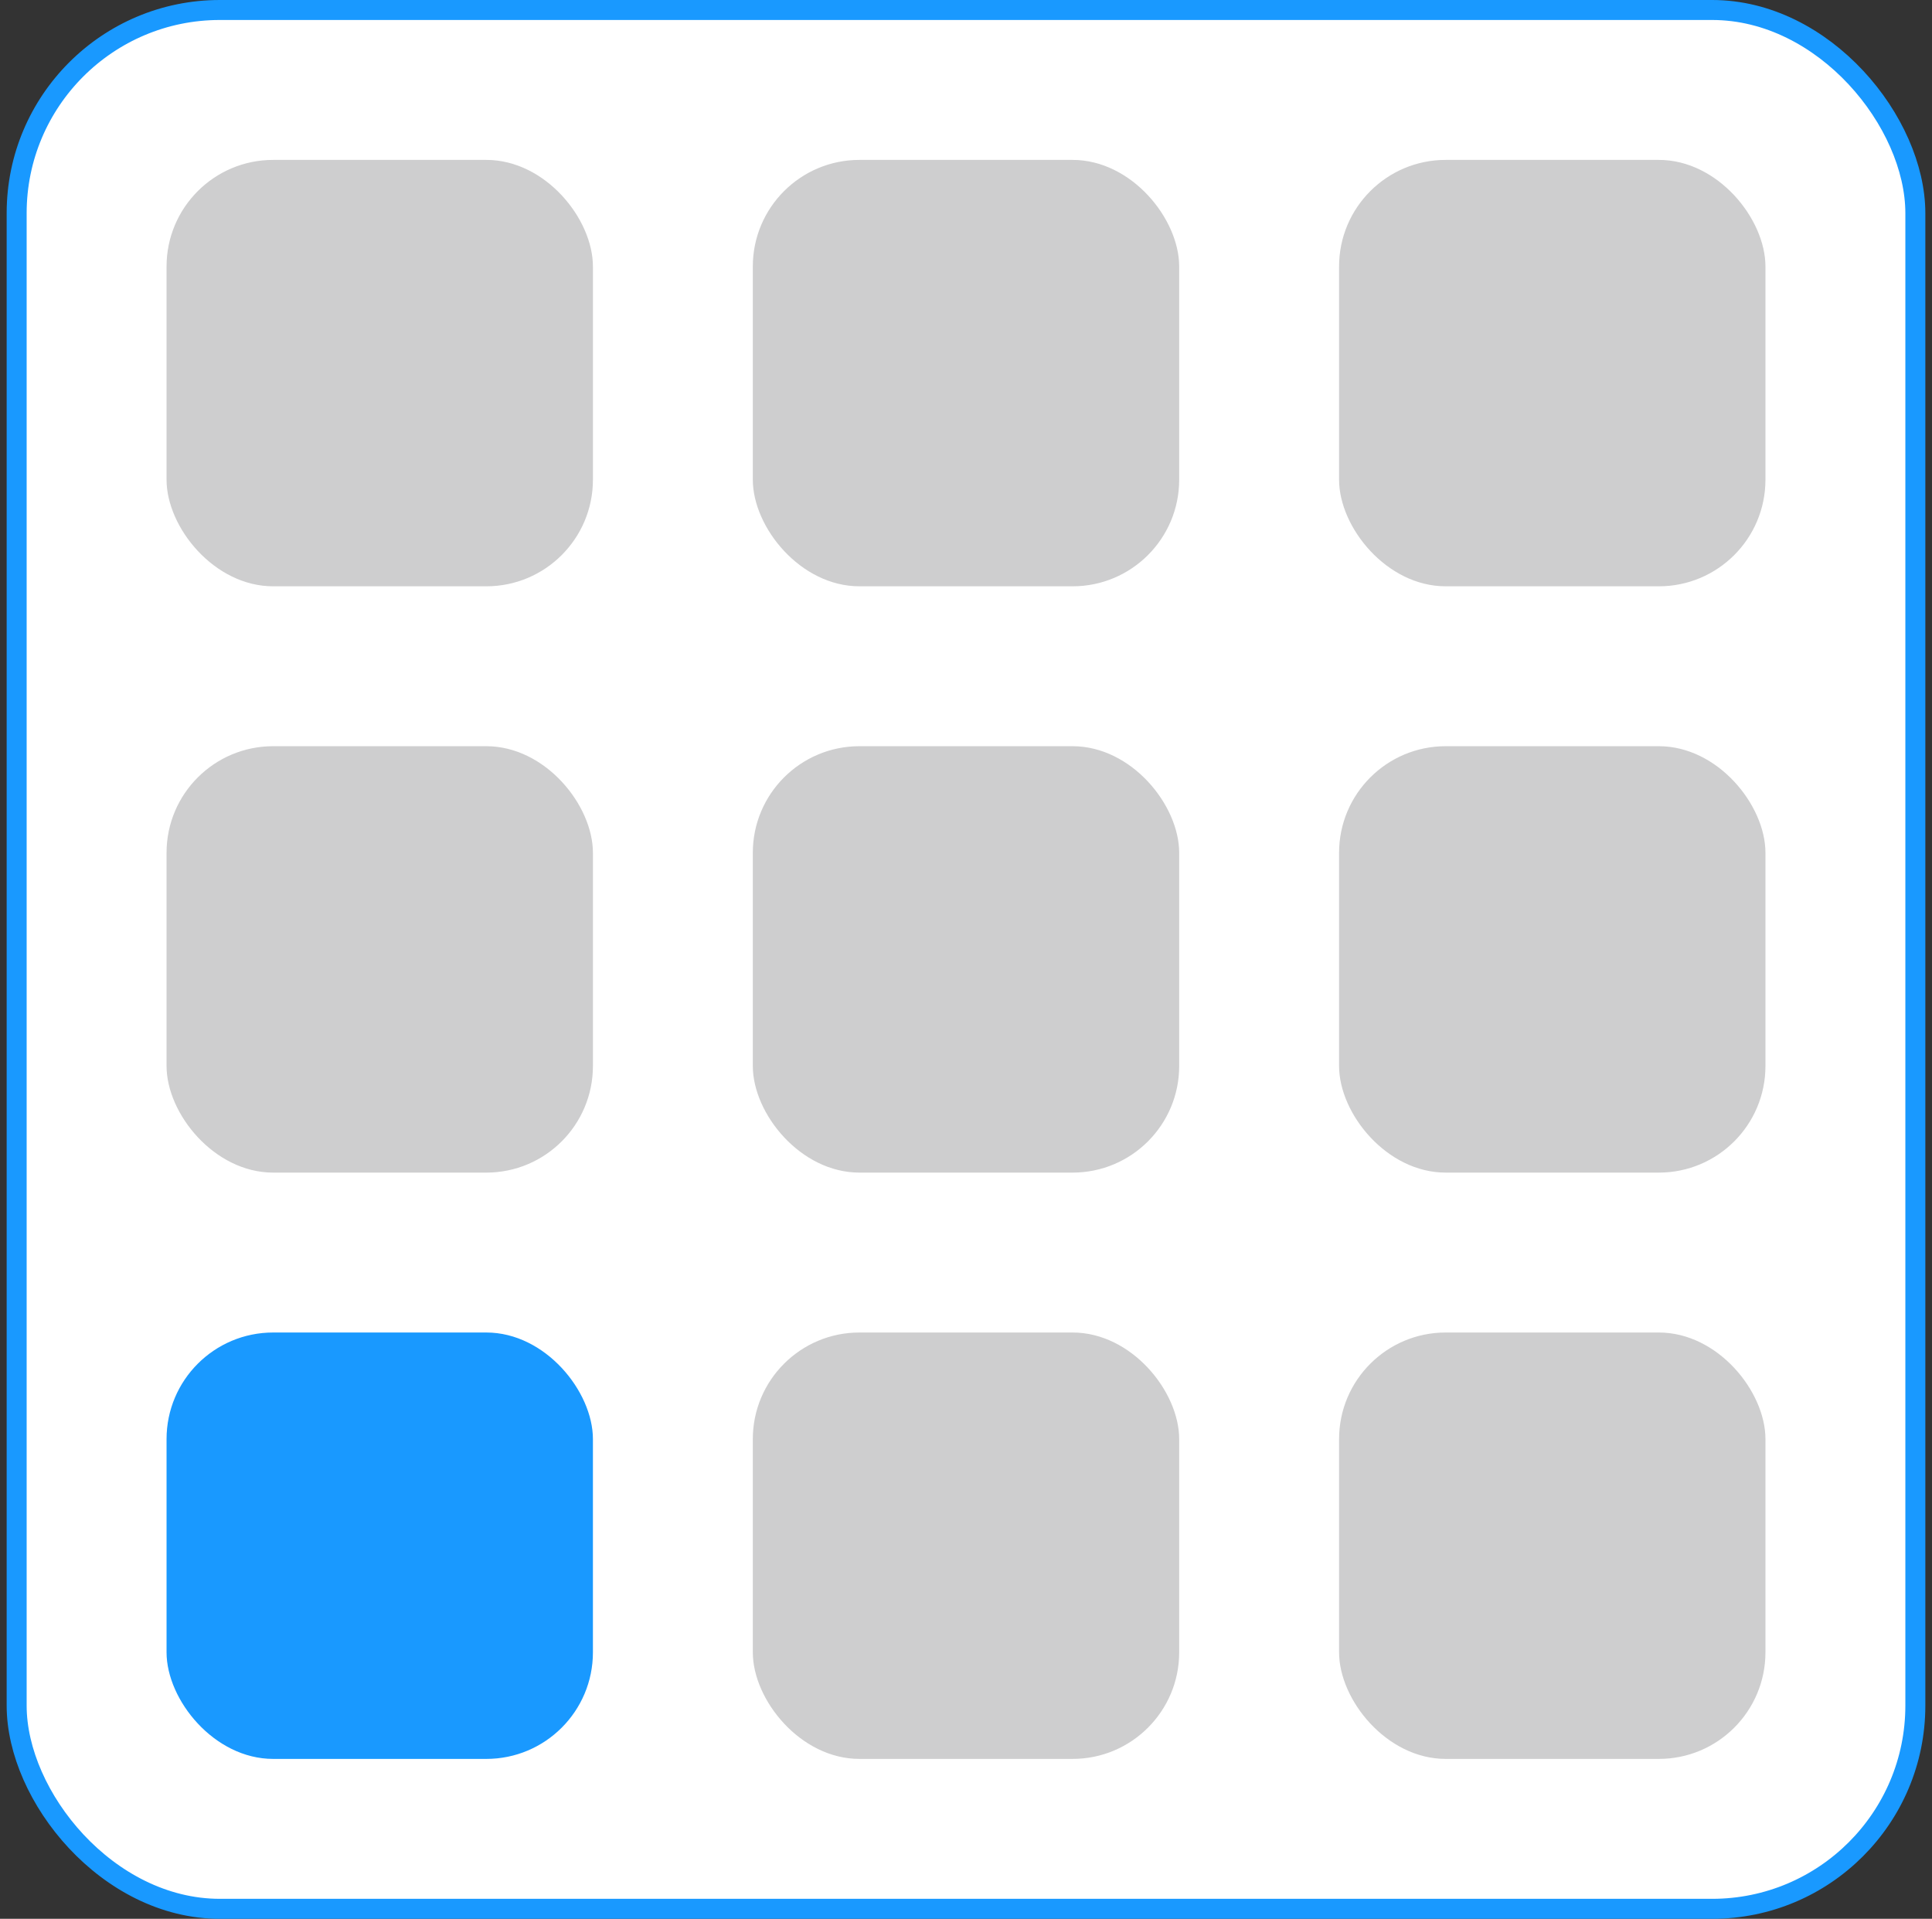
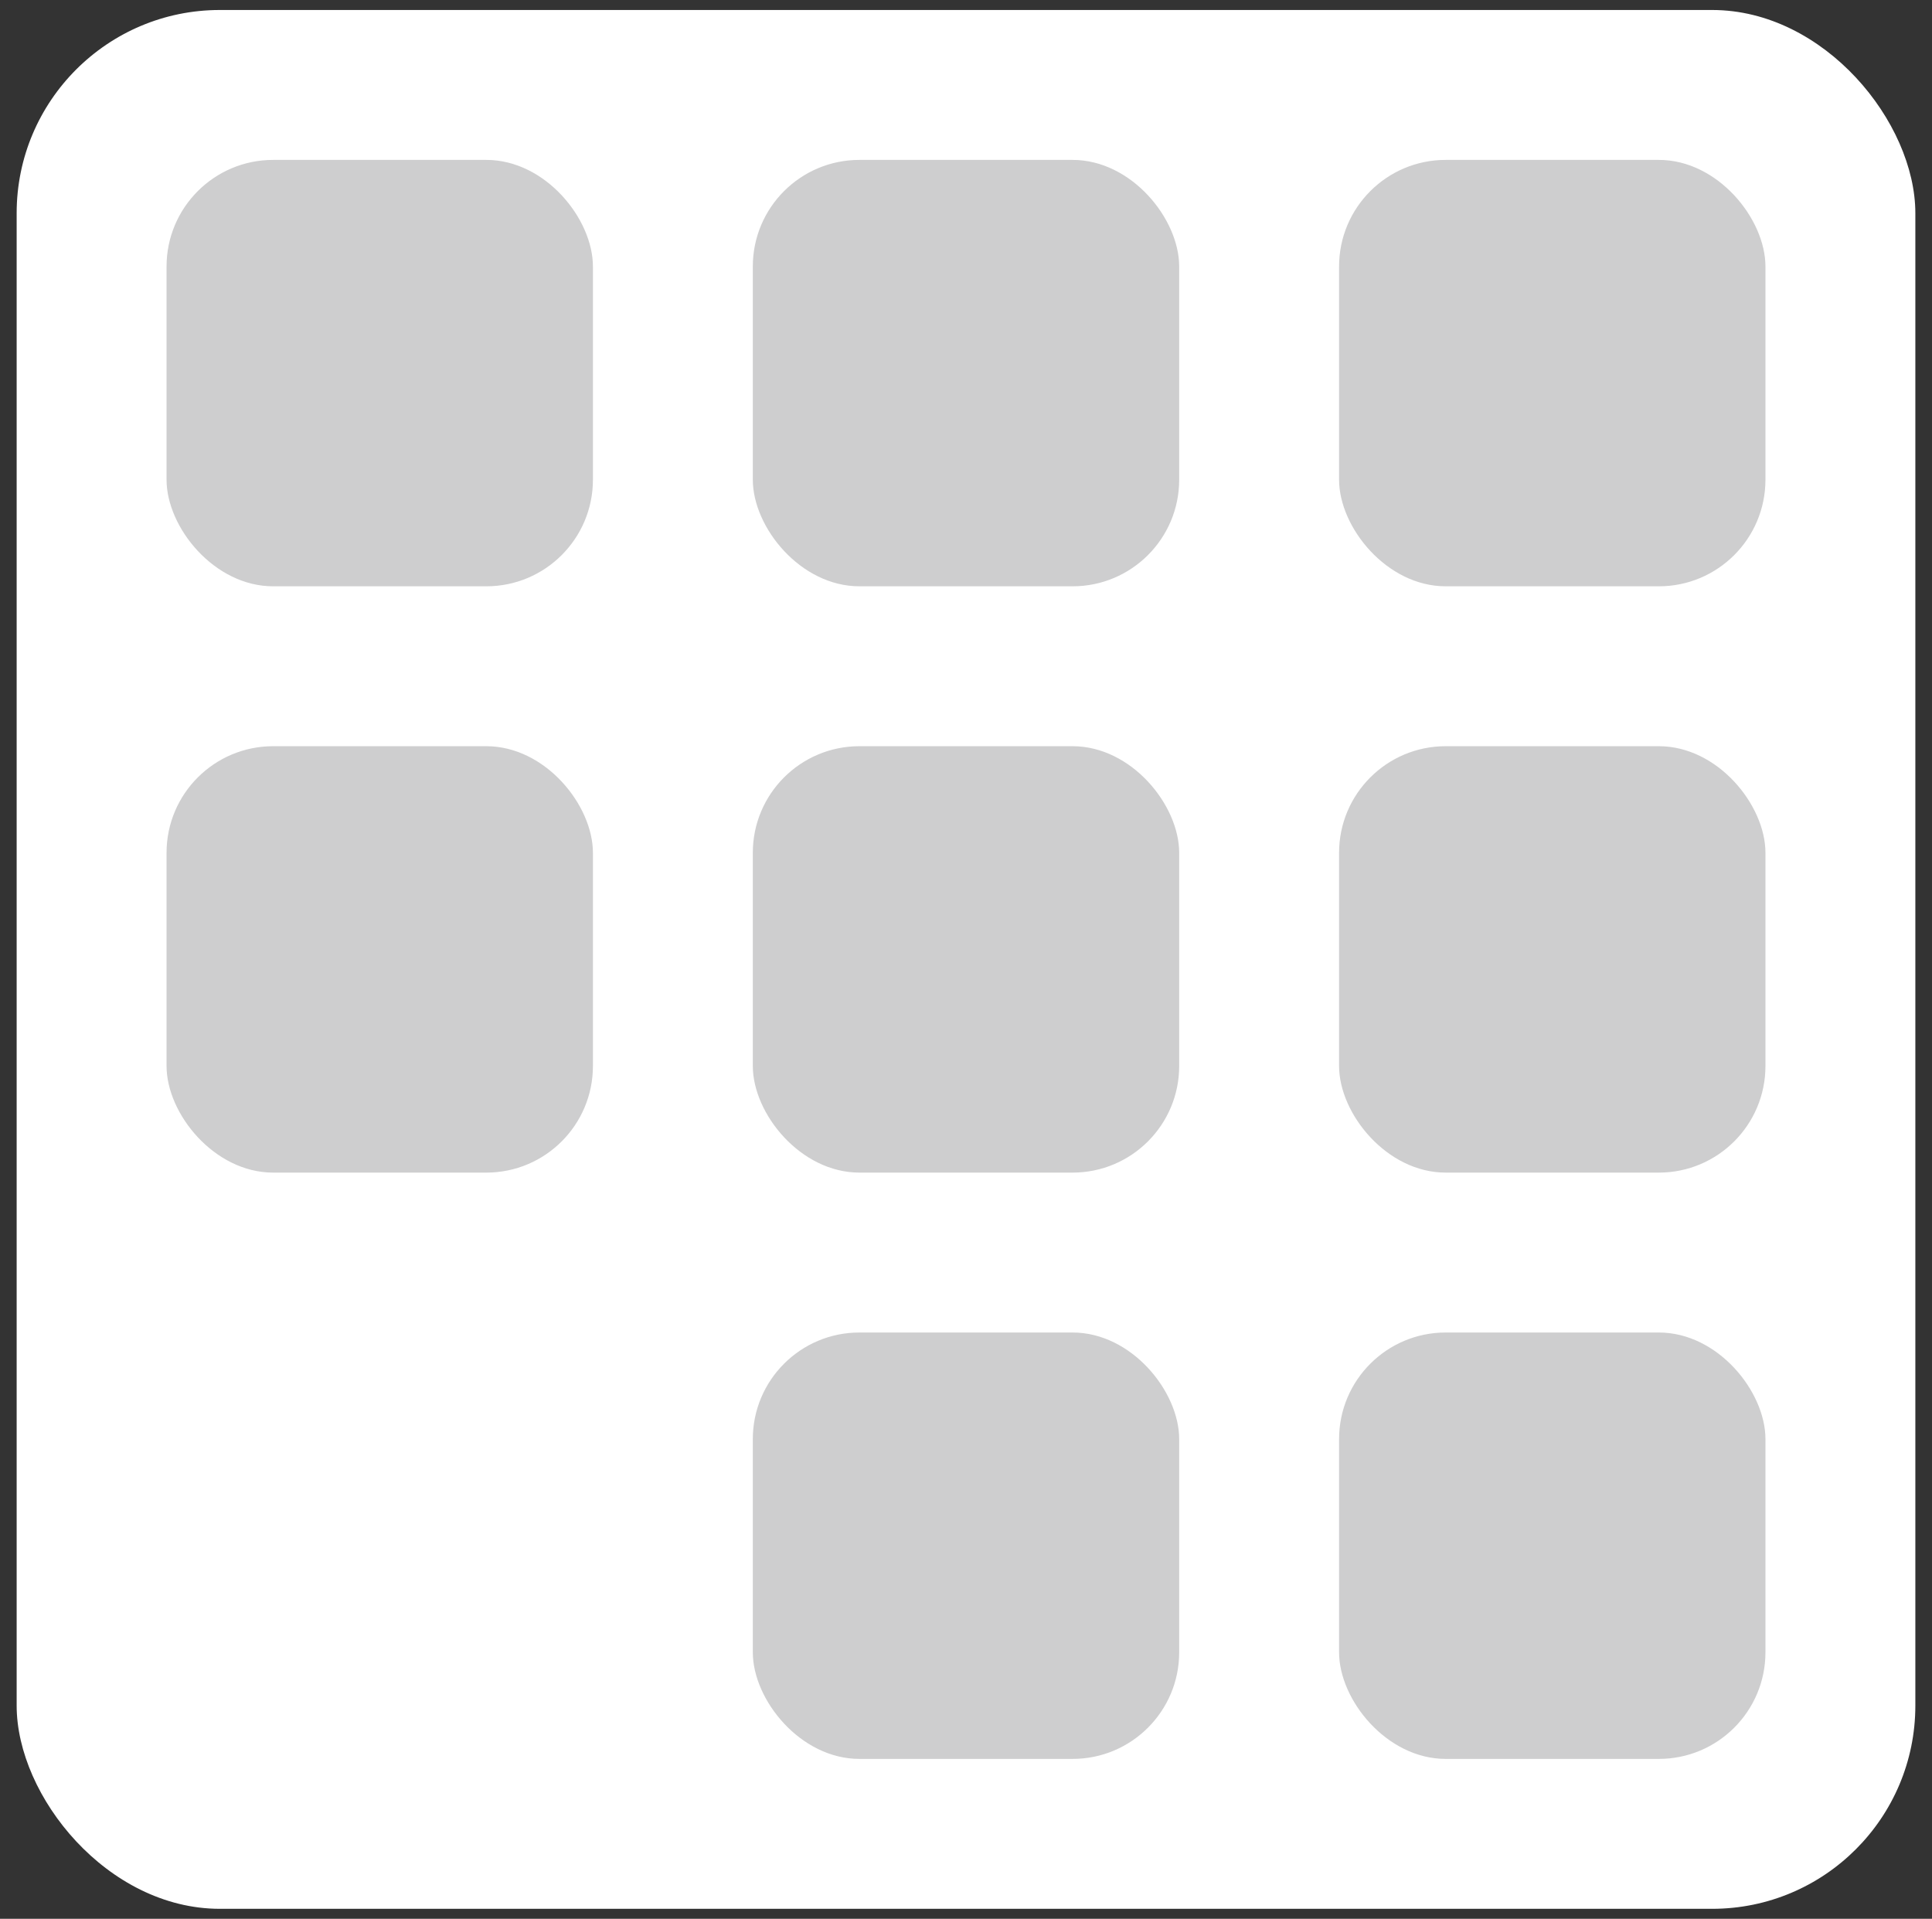
<svg xmlns="http://www.w3.org/2000/svg" width="145" height="144" viewBox="0 0 145 144" fill="none">
  <rect x="0" y="0" width="145" height="144" fill="#333333" stroke="none" />
  <rect x="1.25" y="0.75" width="142.5" height="142.5" rx="15.25" fill="white" />
  <rect x="12.5" y="12" width="32" height="32" rx="8" fill="#CECECF" />
  <rect x="56.5" y="12" width="32" height="32" rx="8" fill="#CECECF" />
  <rect x="100.5" y="12" width="32" height="32" rx="8" fill="#CECECF" />
  <rect x="12.5" y="56" width="32" height="32" rx="8" fill="#CECECF" />
  <rect x="56.5" y="56" width="32" height="32" rx="8" fill="#CECECF" />
  <rect x="100.5" y="56" width="32" height="32" rx="8" fill="#CECECF" />
-   <rect x="12.5" y="100" width="32" height="32" rx="8" fill="#1999FF" />
  <rect x="56.5" y="100" width="32" height="32" rx="8" fill="#CECECF" />
  <rect x="100.5" y="100" width="32" height="32" rx="8" fill="#CECECF" />
-   <rect x="1.25" y="0.75" width="142.5" height="142.5" rx="15.25" stroke="#1999FF" stroke-width="1.5" />
</svg>